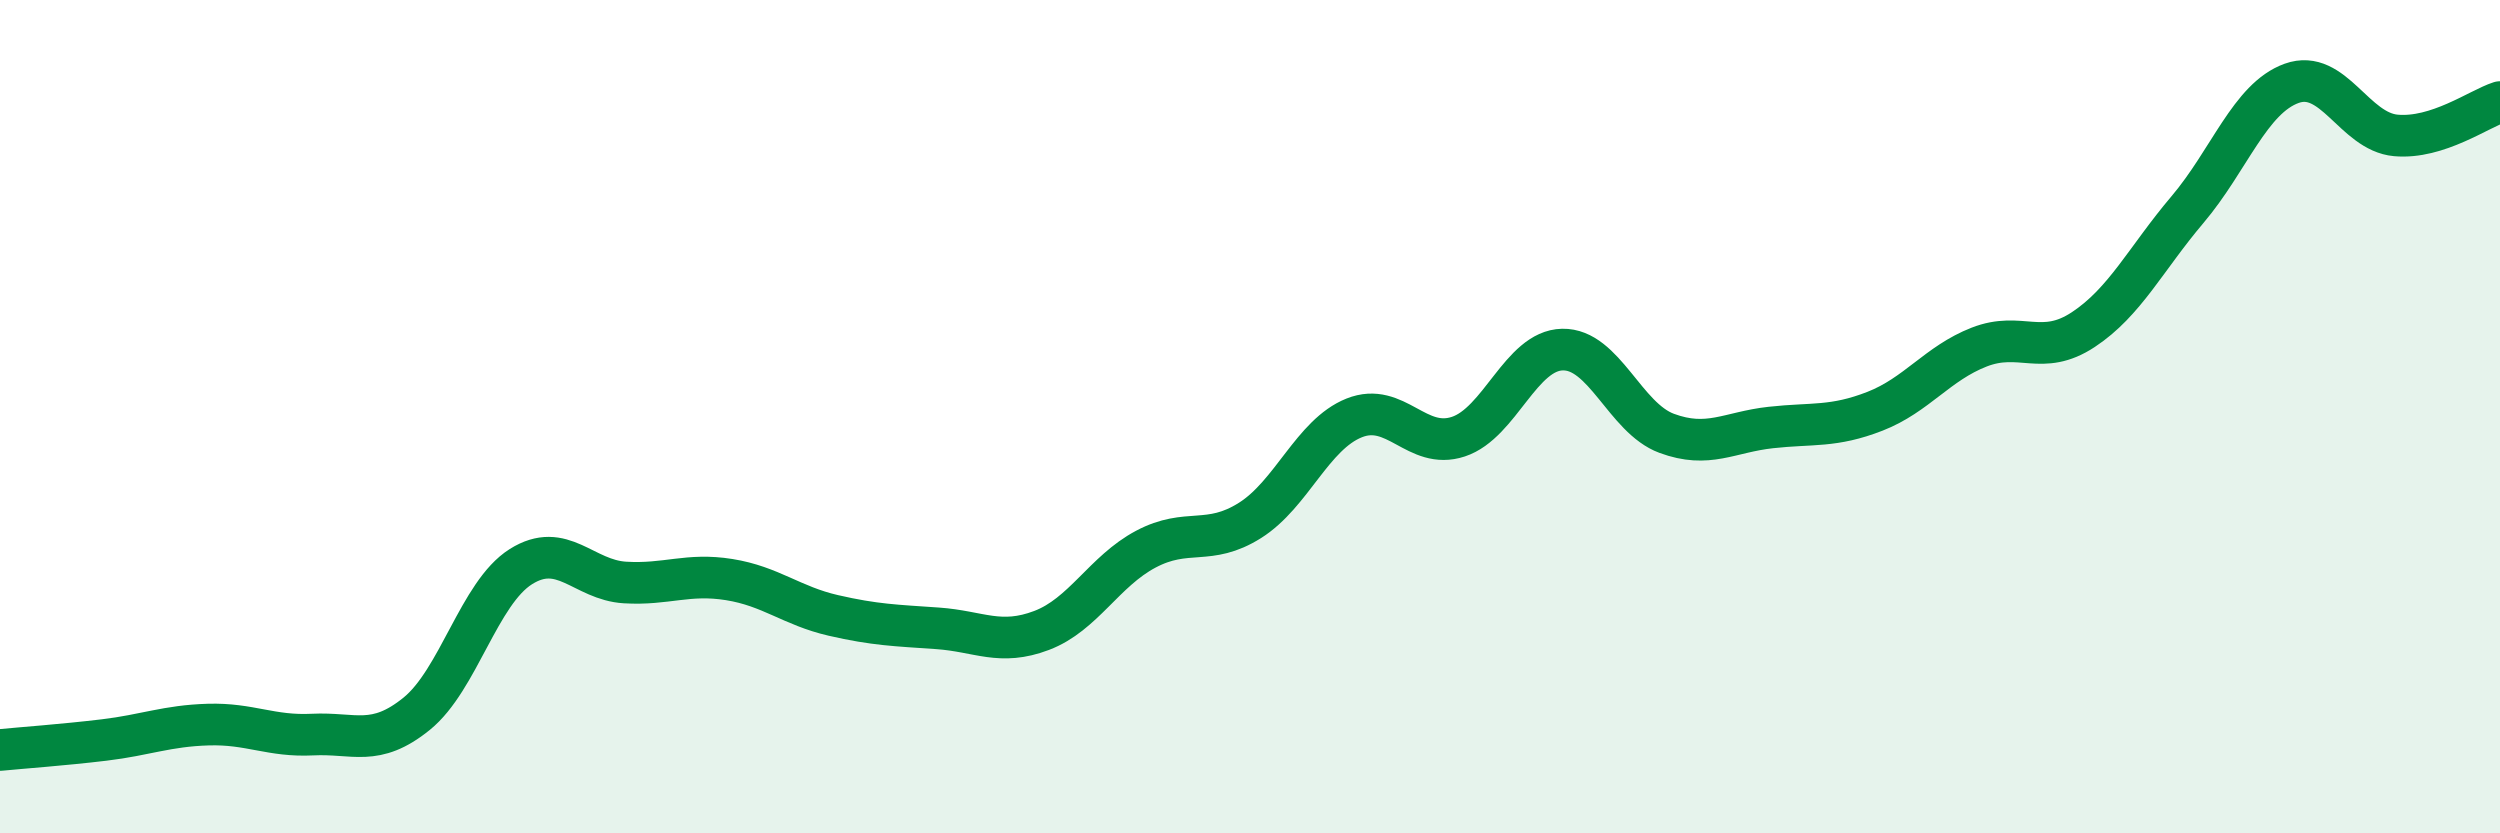
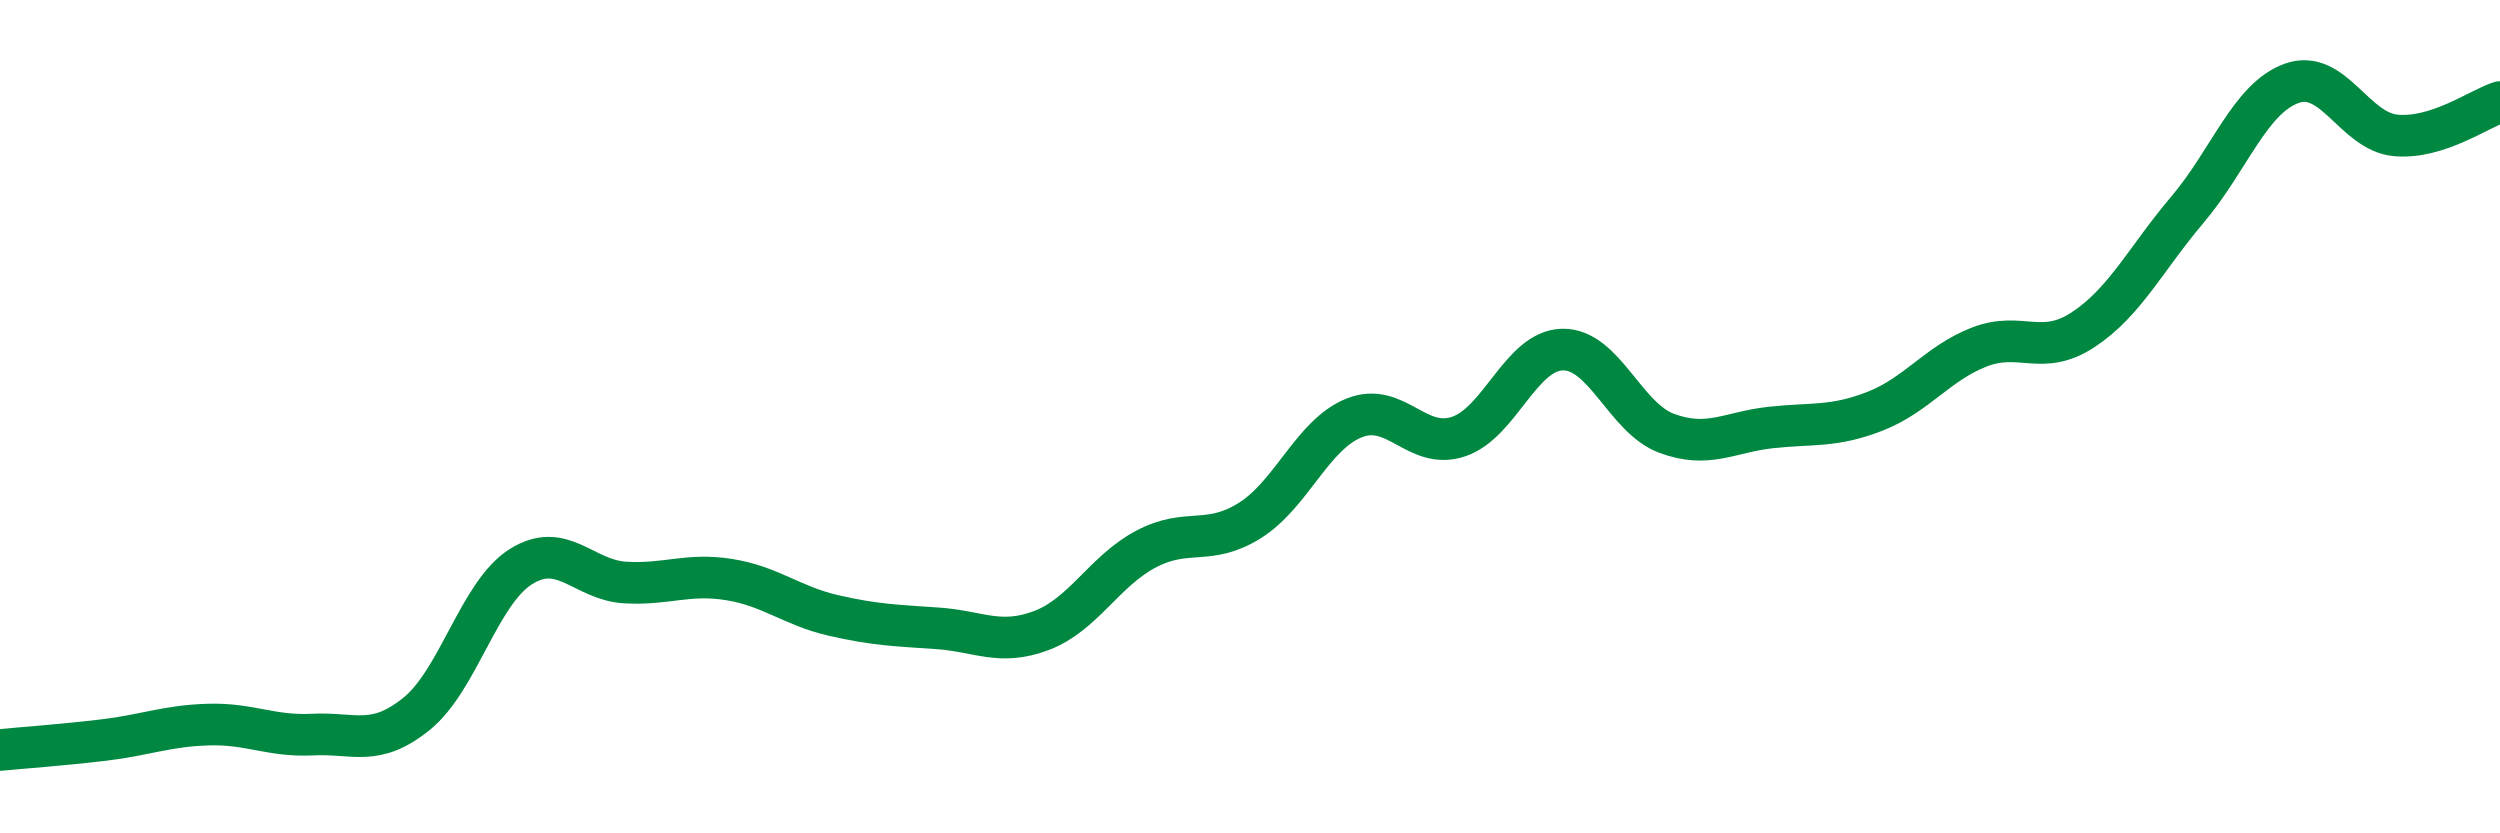
<svg xmlns="http://www.w3.org/2000/svg" width="60" height="20" viewBox="0 0 60 20">
-   <path d="M 0,18 C 0.5,17.95 1.5,17.88 2.5,17.76 C 3.5,17.64 4,17.42 5,17.39 C 6,17.36 6.5,17.68 7.5,17.63 C 8.5,17.58 9,17.94 10,17.13 C 11,16.32 11.5,14.23 12.5,13.6 C 13.5,12.97 14,13.92 15,13.98 C 16,14.04 16.5,13.75 17.5,13.91 C 18.5,14.07 19,14.54 20,14.77 C 21,15 21.5,15.01 22.5,15.08 C 23.5,15.15 24,15.51 25,15.13 C 26,14.75 26.5,13.71 27.5,13.18 C 28.5,12.65 29,13.12 30,12.49 C 31,11.86 31.5,10.43 32.5,10.03 C 33.5,9.63 34,10.81 35,10.48 C 36,10.15 36.5,8.41 37.5,8.39 C 38.5,8.37 39,10.03 40,10.4 C 41,10.77 41.5,10.37 42.5,10.26 C 43.5,10.15 44,10.26 45,9.87 C 46,9.48 46.5,8.72 47.5,8.33 C 48.5,7.94 49,8.57 50,7.91 C 51,7.25 51.5,6.21 52.5,5.03 C 53.5,3.85 54,2.36 55,2 C 56,1.64 56.5,3.16 57.5,3.25 C 58.5,3.34 59.5,2.61 60,2.45L60 20L0 20Z" fill="#008740" opacity="0.1" stroke-linecap="round" stroke-linejoin="round" />
  <path d="M 0,18 C 0.5,17.95 1.5,17.88 2.5,17.76 C 3.5,17.64 4,17.42 5,17.39 C 6,17.36 6.5,17.68 7.5,17.63 C 8.5,17.58 9,17.94 10,17.13 C 11,16.32 11.5,14.23 12.5,13.6 C 13.5,12.97 14,13.92 15,13.98 C 16,14.04 16.5,13.75 17.5,13.91 C 18.5,14.07 19,14.54 20,14.77 C 21,15 21.5,15.01 22.5,15.08 C 23.5,15.15 24,15.51 25,15.13 C 26,14.75 26.5,13.71 27.5,13.18 C 28.5,12.65 29,13.12 30,12.49 C 31,11.86 31.5,10.43 32.5,10.03 C 33.5,9.63 34,10.81 35,10.48 C 36,10.15 36.5,8.41 37.5,8.39 C 38.5,8.37 39,10.03 40,10.4 C 41,10.77 41.5,10.37 42.5,10.26 C 43.5,10.15 44,10.26 45,9.87 C 46,9.48 46.5,8.72 47.5,8.33 C 48.5,7.94 49,8.57 50,7.91 C 51,7.25 51.5,6.21 52.5,5.03 C 53.5,3.85 54,2.36 55,2 C 56,1.64 56.5,3.16 57.5,3.25 C 58.5,3.34 59.5,2.61 60,2.45" stroke="#008740" stroke-width="1" fill="none" stroke-linecap="round" stroke-linejoin="round" />
</svg>